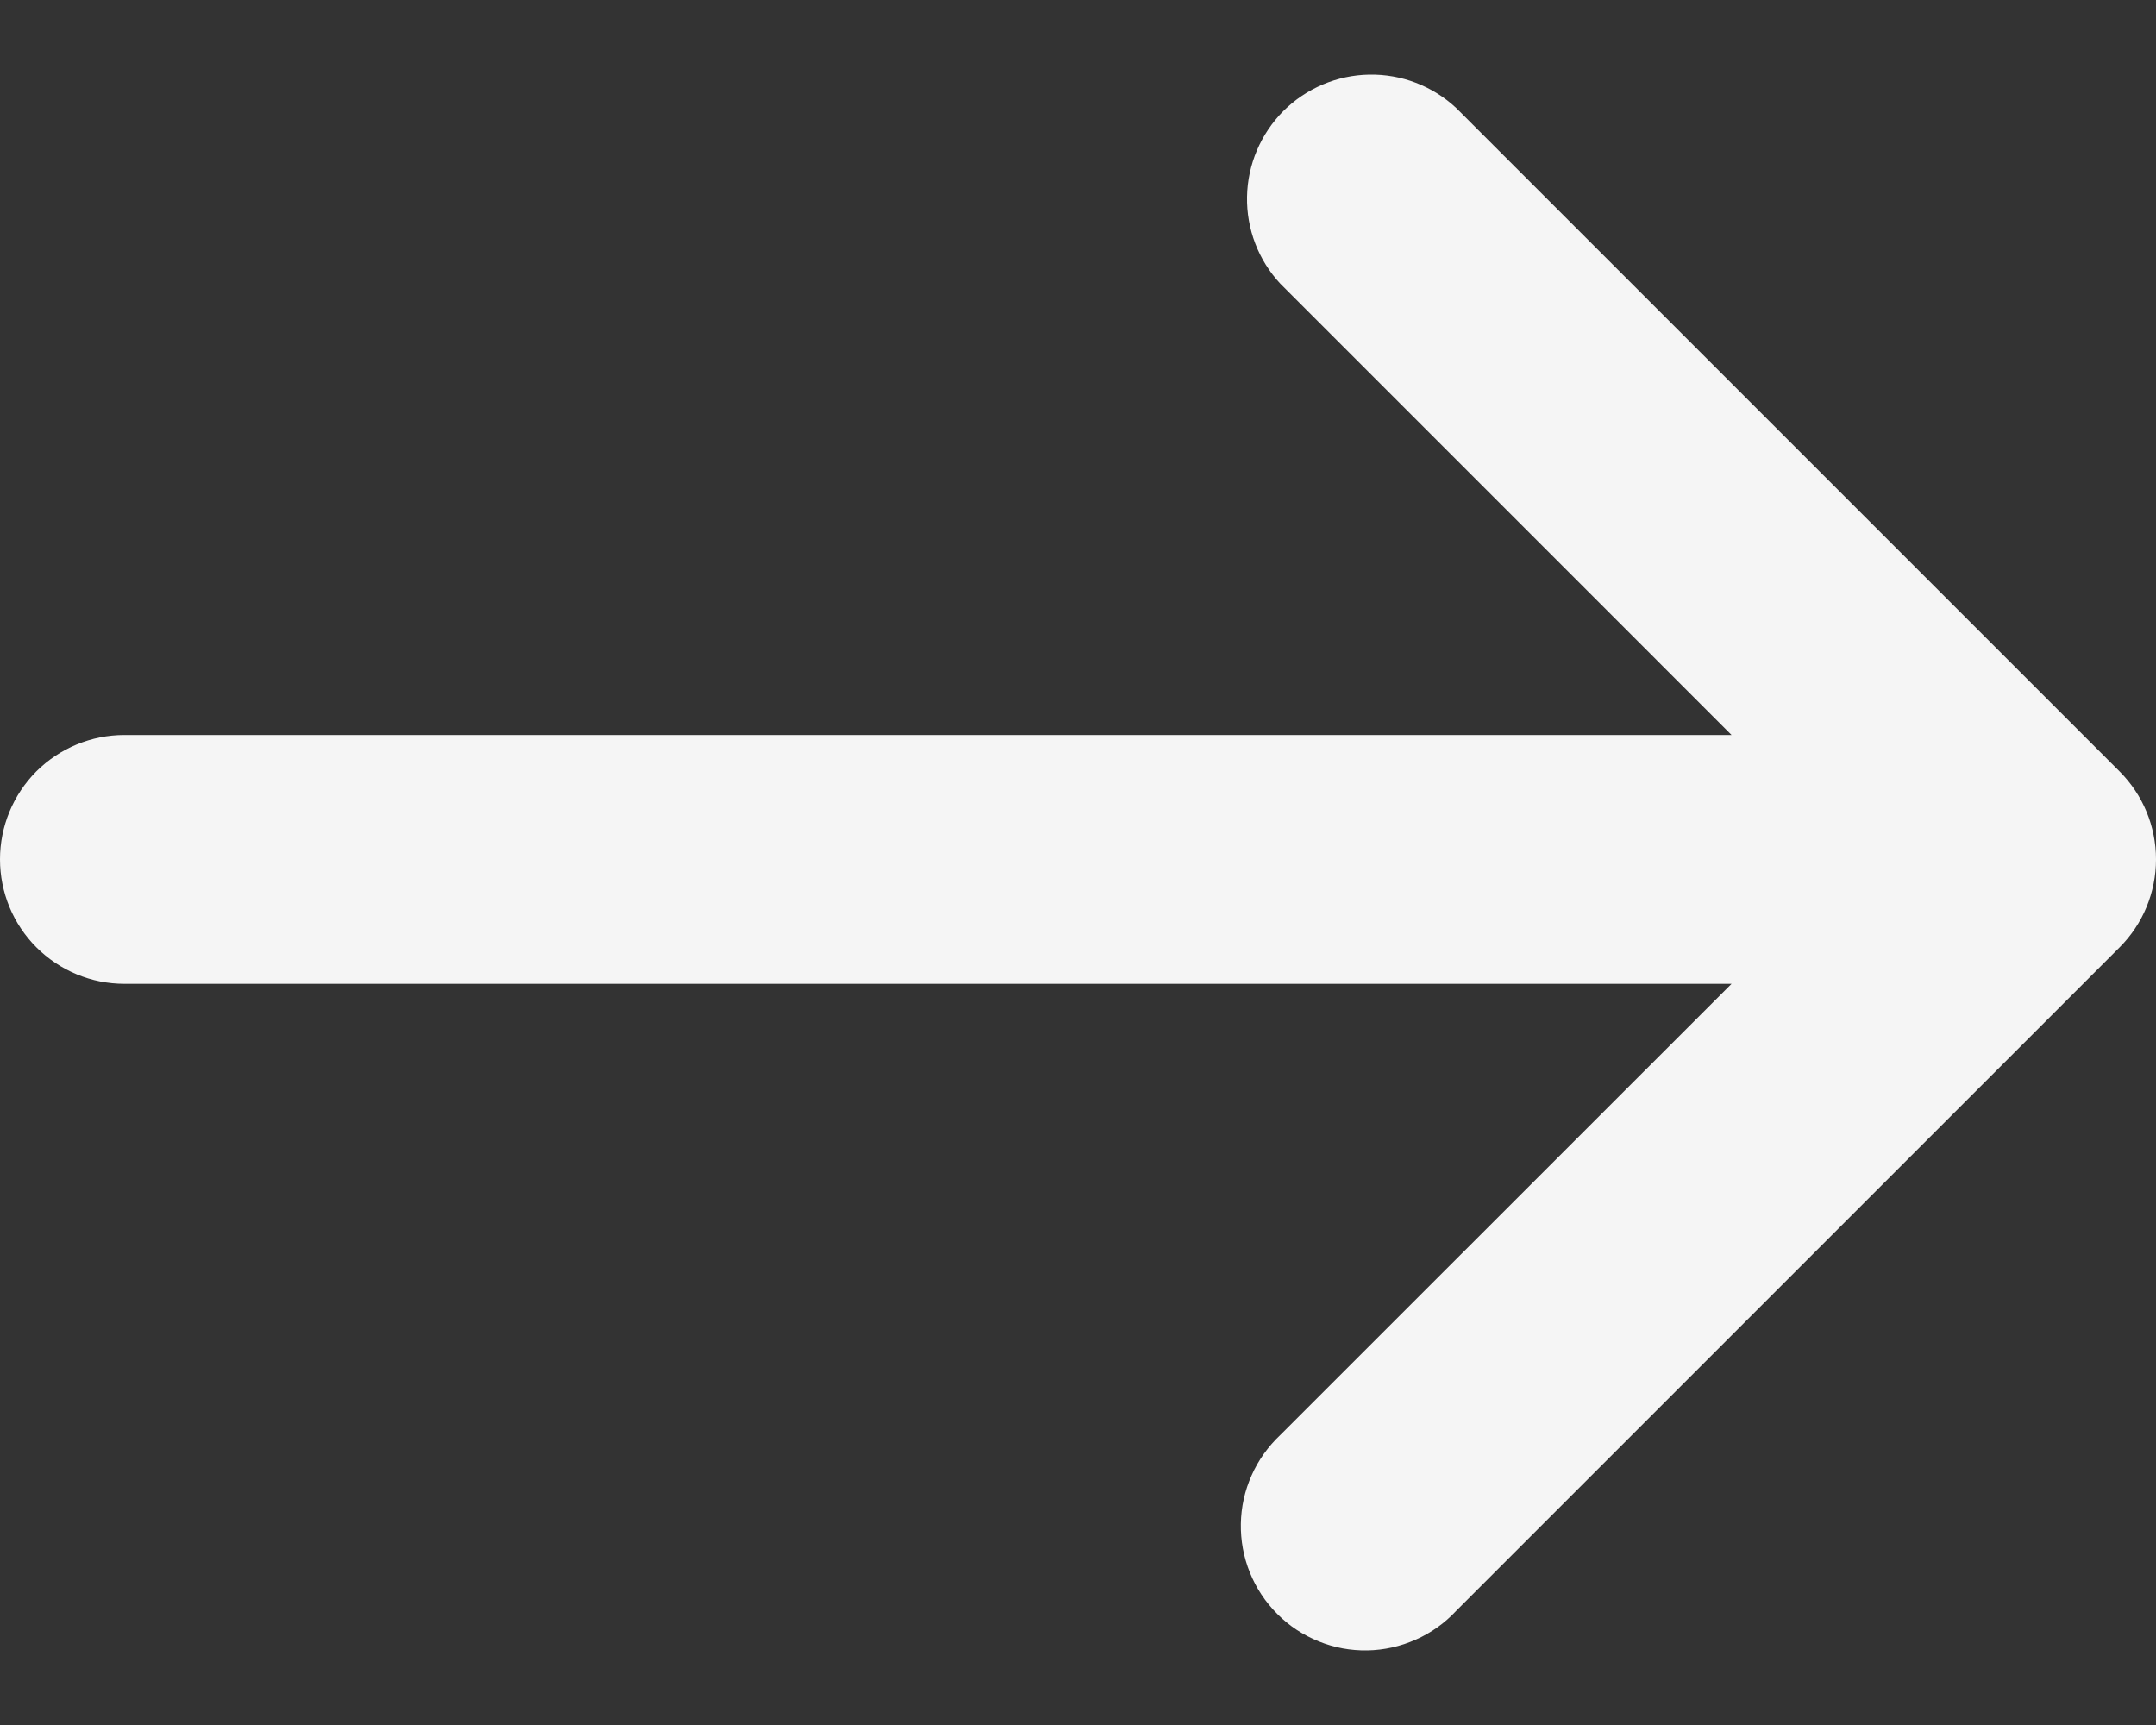
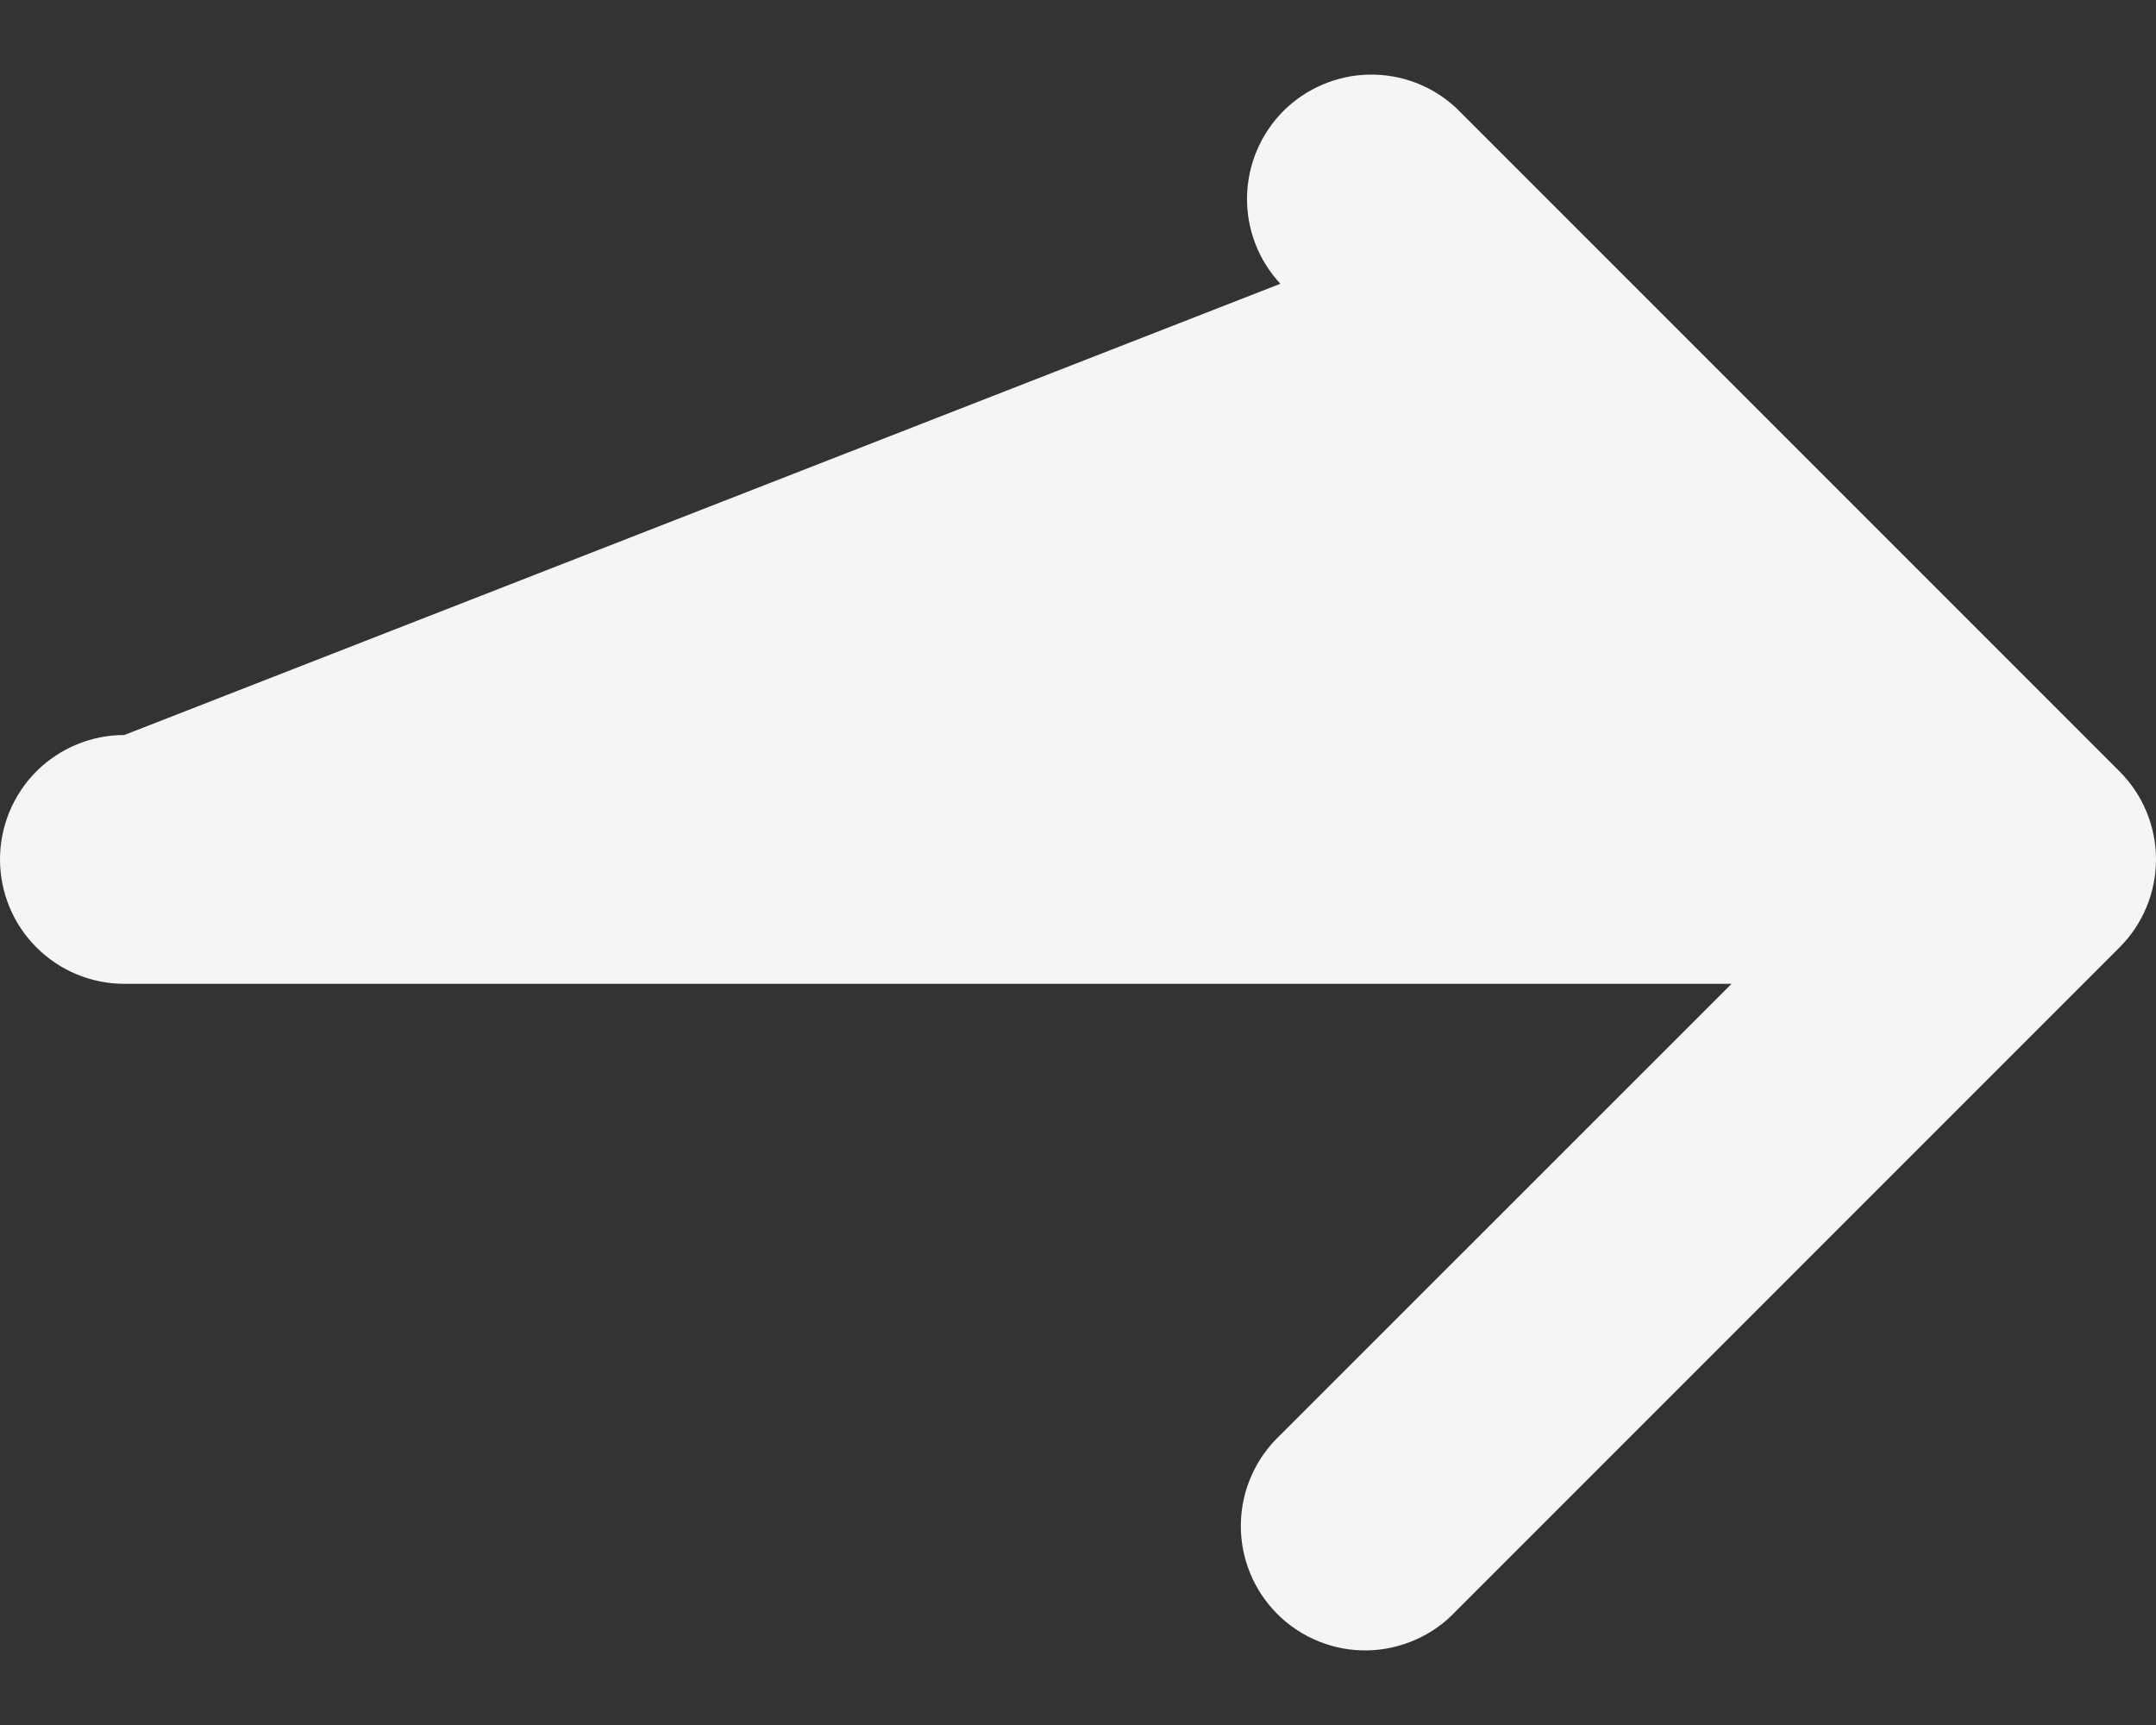
<svg xmlns="http://www.w3.org/2000/svg" width="15" height="12" viewBox="0 0 15 12" fill="none">
  <rect x="0" y="0" width="15" height="12" fill="#333333" stroke="none" />
-   <path d="M8.908 1.974C8.755 1.81 8.672 1.593 8.676 1.369C8.68 1.145 8.771 0.931 8.929 0.772C9.088 0.614 9.302 0.523 9.526 0.519C9.75 0.515 9.967 0.598 10.131 0.751L14.747 5.367C14.909 5.529 15 5.749 15 5.978C15 6.208 14.909 6.428 14.747 6.59L10.131 11.206C10.052 11.291 9.957 11.359 9.85 11.406C9.744 11.453 9.63 11.479 9.513 11.481C9.397 11.483 9.282 11.462 9.174 11.418C9.066 11.374 8.968 11.31 8.886 11.227C8.804 11.145 8.739 11.047 8.696 10.94C8.652 10.832 8.631 10.716 8.633 10.6C8.635 10.484 8.66 10.37 8.708 10.263C8.755 10.157 8.823 10.062 8.908 9.982L12.047 6.844H0.865C0.636 6.844 0.416 6.753 0.253 6.59C0.091 6.428 0 6.208 0 5.978C0 5.749 0.091 5.529 0.253 5.366C0.416 5.204 0.636 5.113 0.865 5.113H12.047L8.908 1.974Z" fill="#F5F5F5" />
+   <path d="M8.908 1.974C8.755 1.81 8.672 1.593 8.676 1.369C8.68 1.145 8.771 0.931 8.929 0.772C9.088 0.614 9.302 0.523 9.526 0.519C9.75 0.515 9.967 0.598 10.131 0.751L14.747 5.367C14.909 5.529 15 5.749 15 5.978C15 6.208 14.909 6.428 14.747 6.59L10.131 11.206C10.052 11.291 9.957 11.359 9.85 11.406C9.744 11.453 9.63 11.479 9.513 11.481C9.397 11.483 9.282 11.462 9.174 11.418C9.066 11.374 8.968 11.31 8.886 11.227C8.804 11.145 8.739 11.047 8.696 10.94C8.652 10.832 8.631 10.716 8.633 10.6C8.635 10.484 8.66 10.37 8.708 10.263C8.755 10.157 8.823 10.062 8.908 9.982L12.047 6.844H0.865C0.636 6.844 0.416 6.753 0.253 6.59C0.091 6.428 0 6.208 0 5.978C0 5.749 0.091 5.529 0.253 5.366C0.416 5.204 0.636 5.113 0.865 5.113L8.908 1.974Z" fill="#F5F5F5" />
</svg>